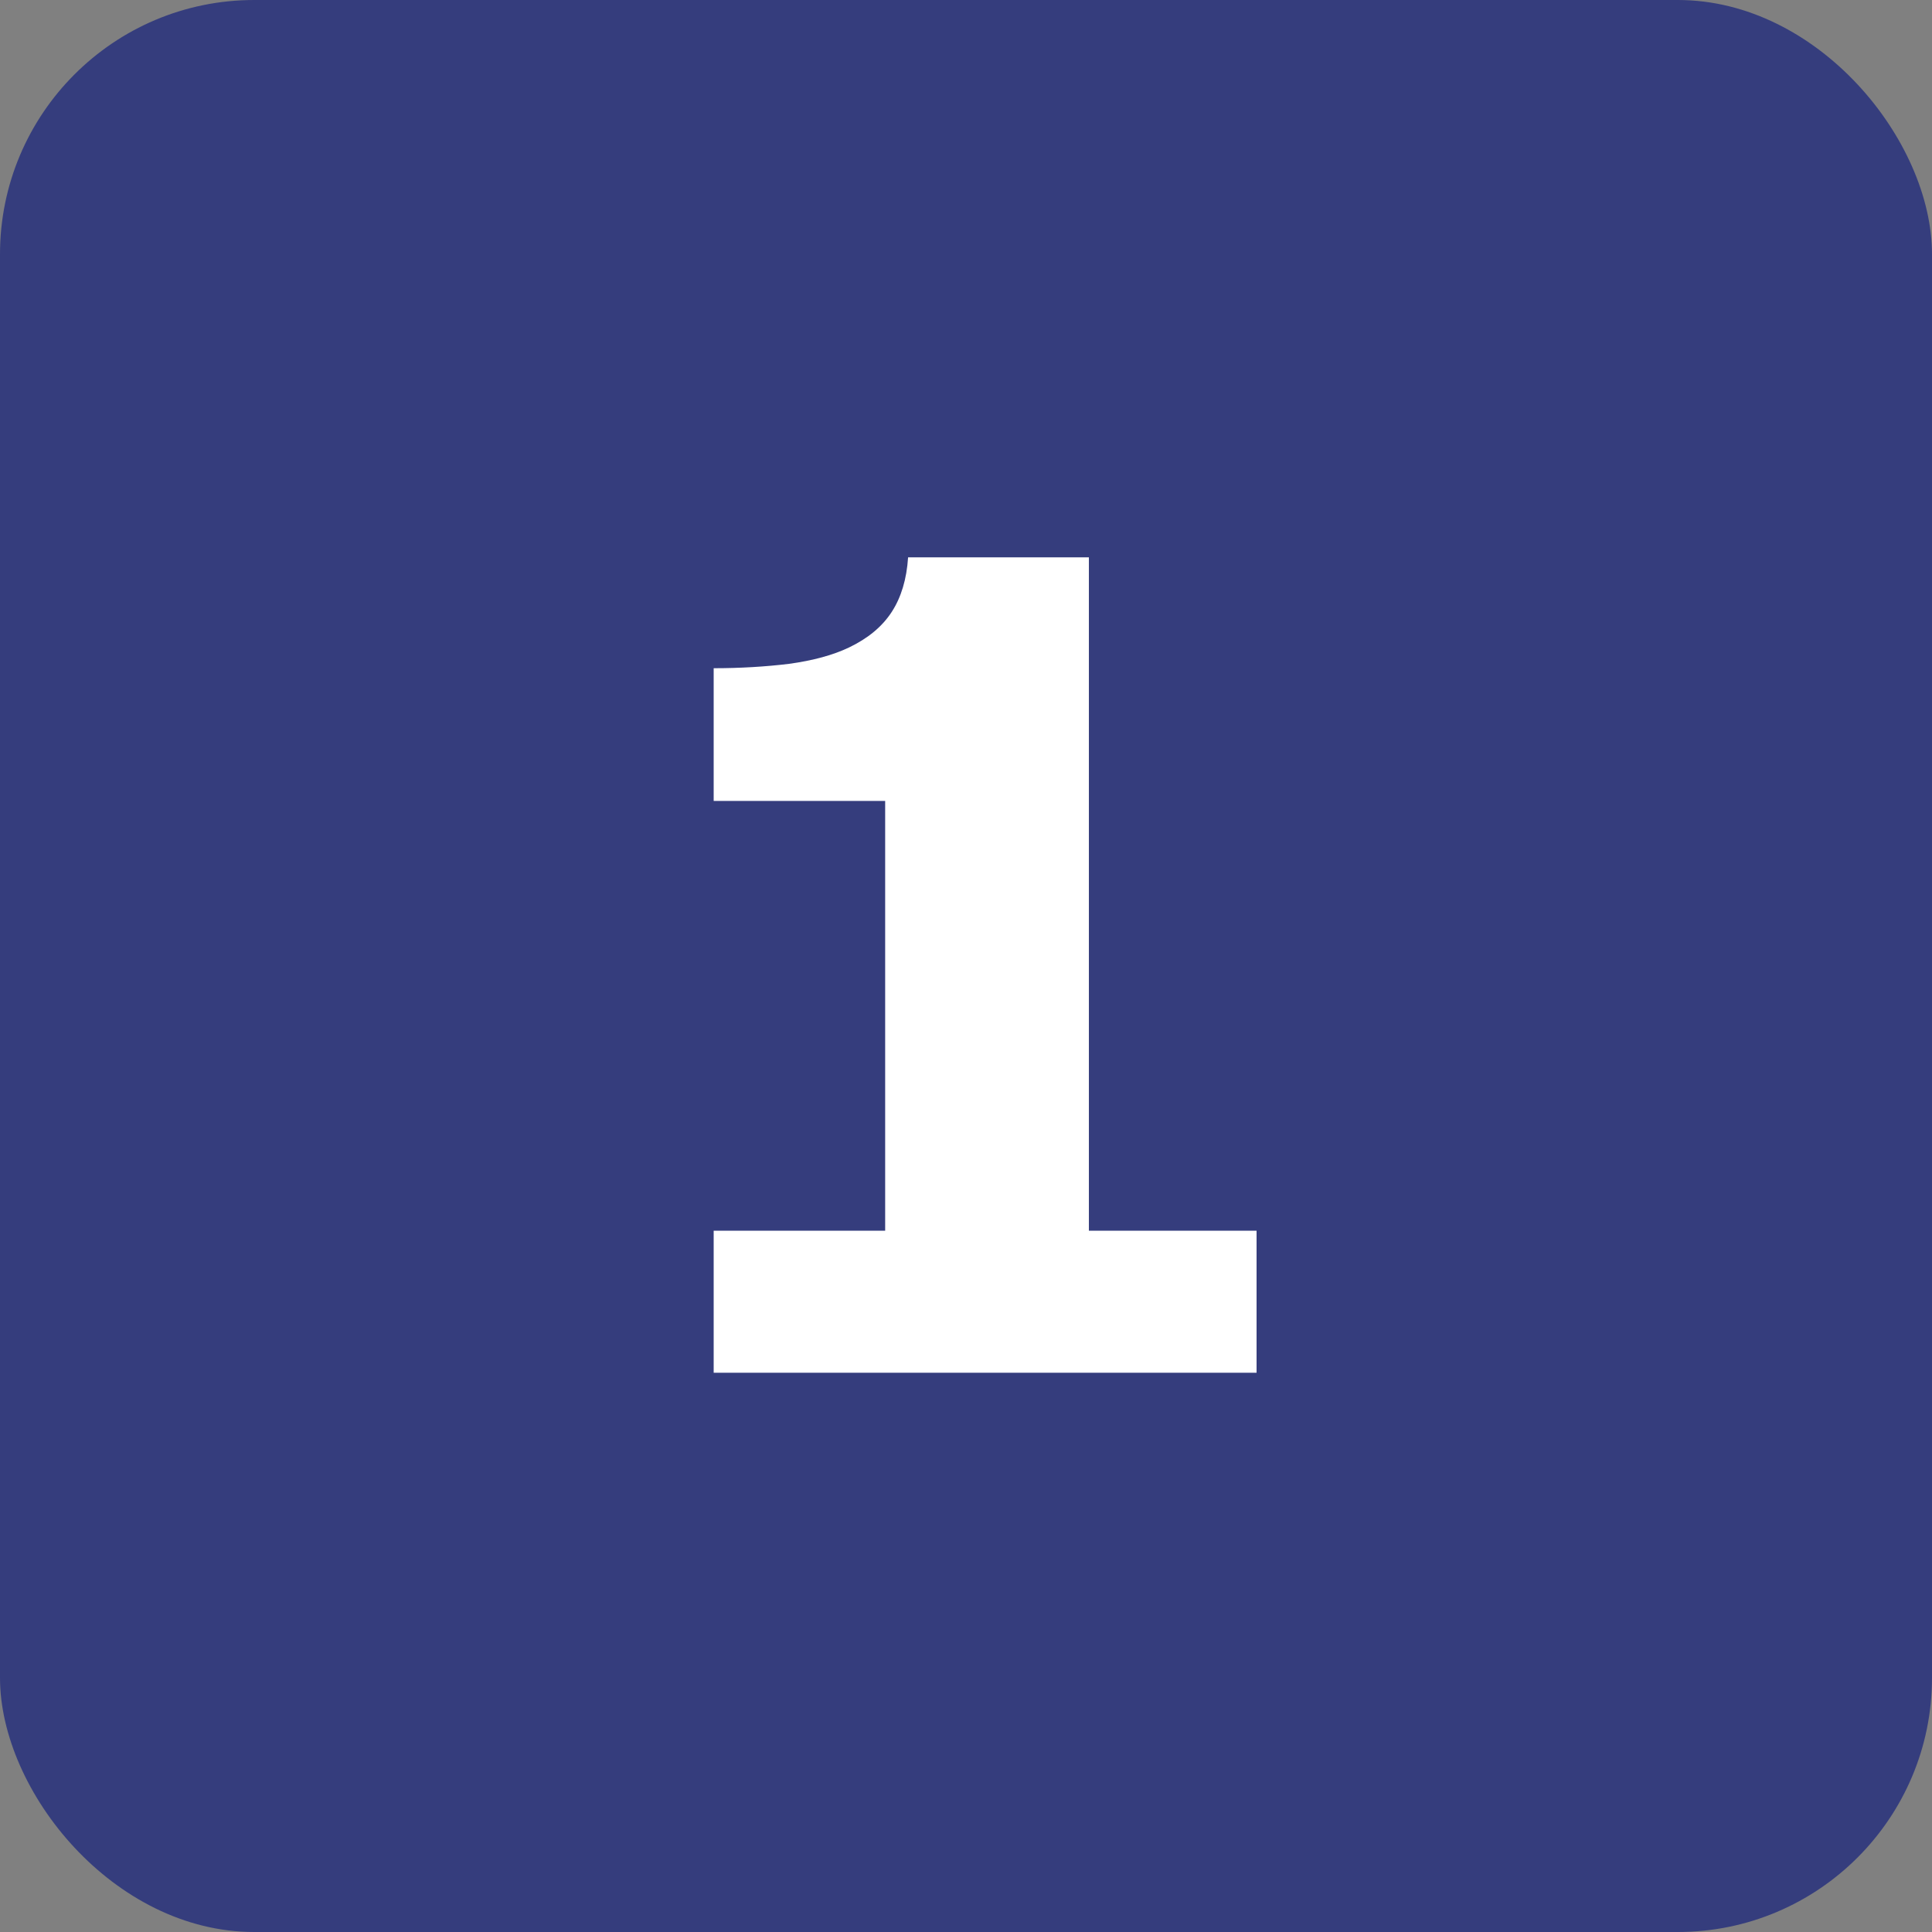
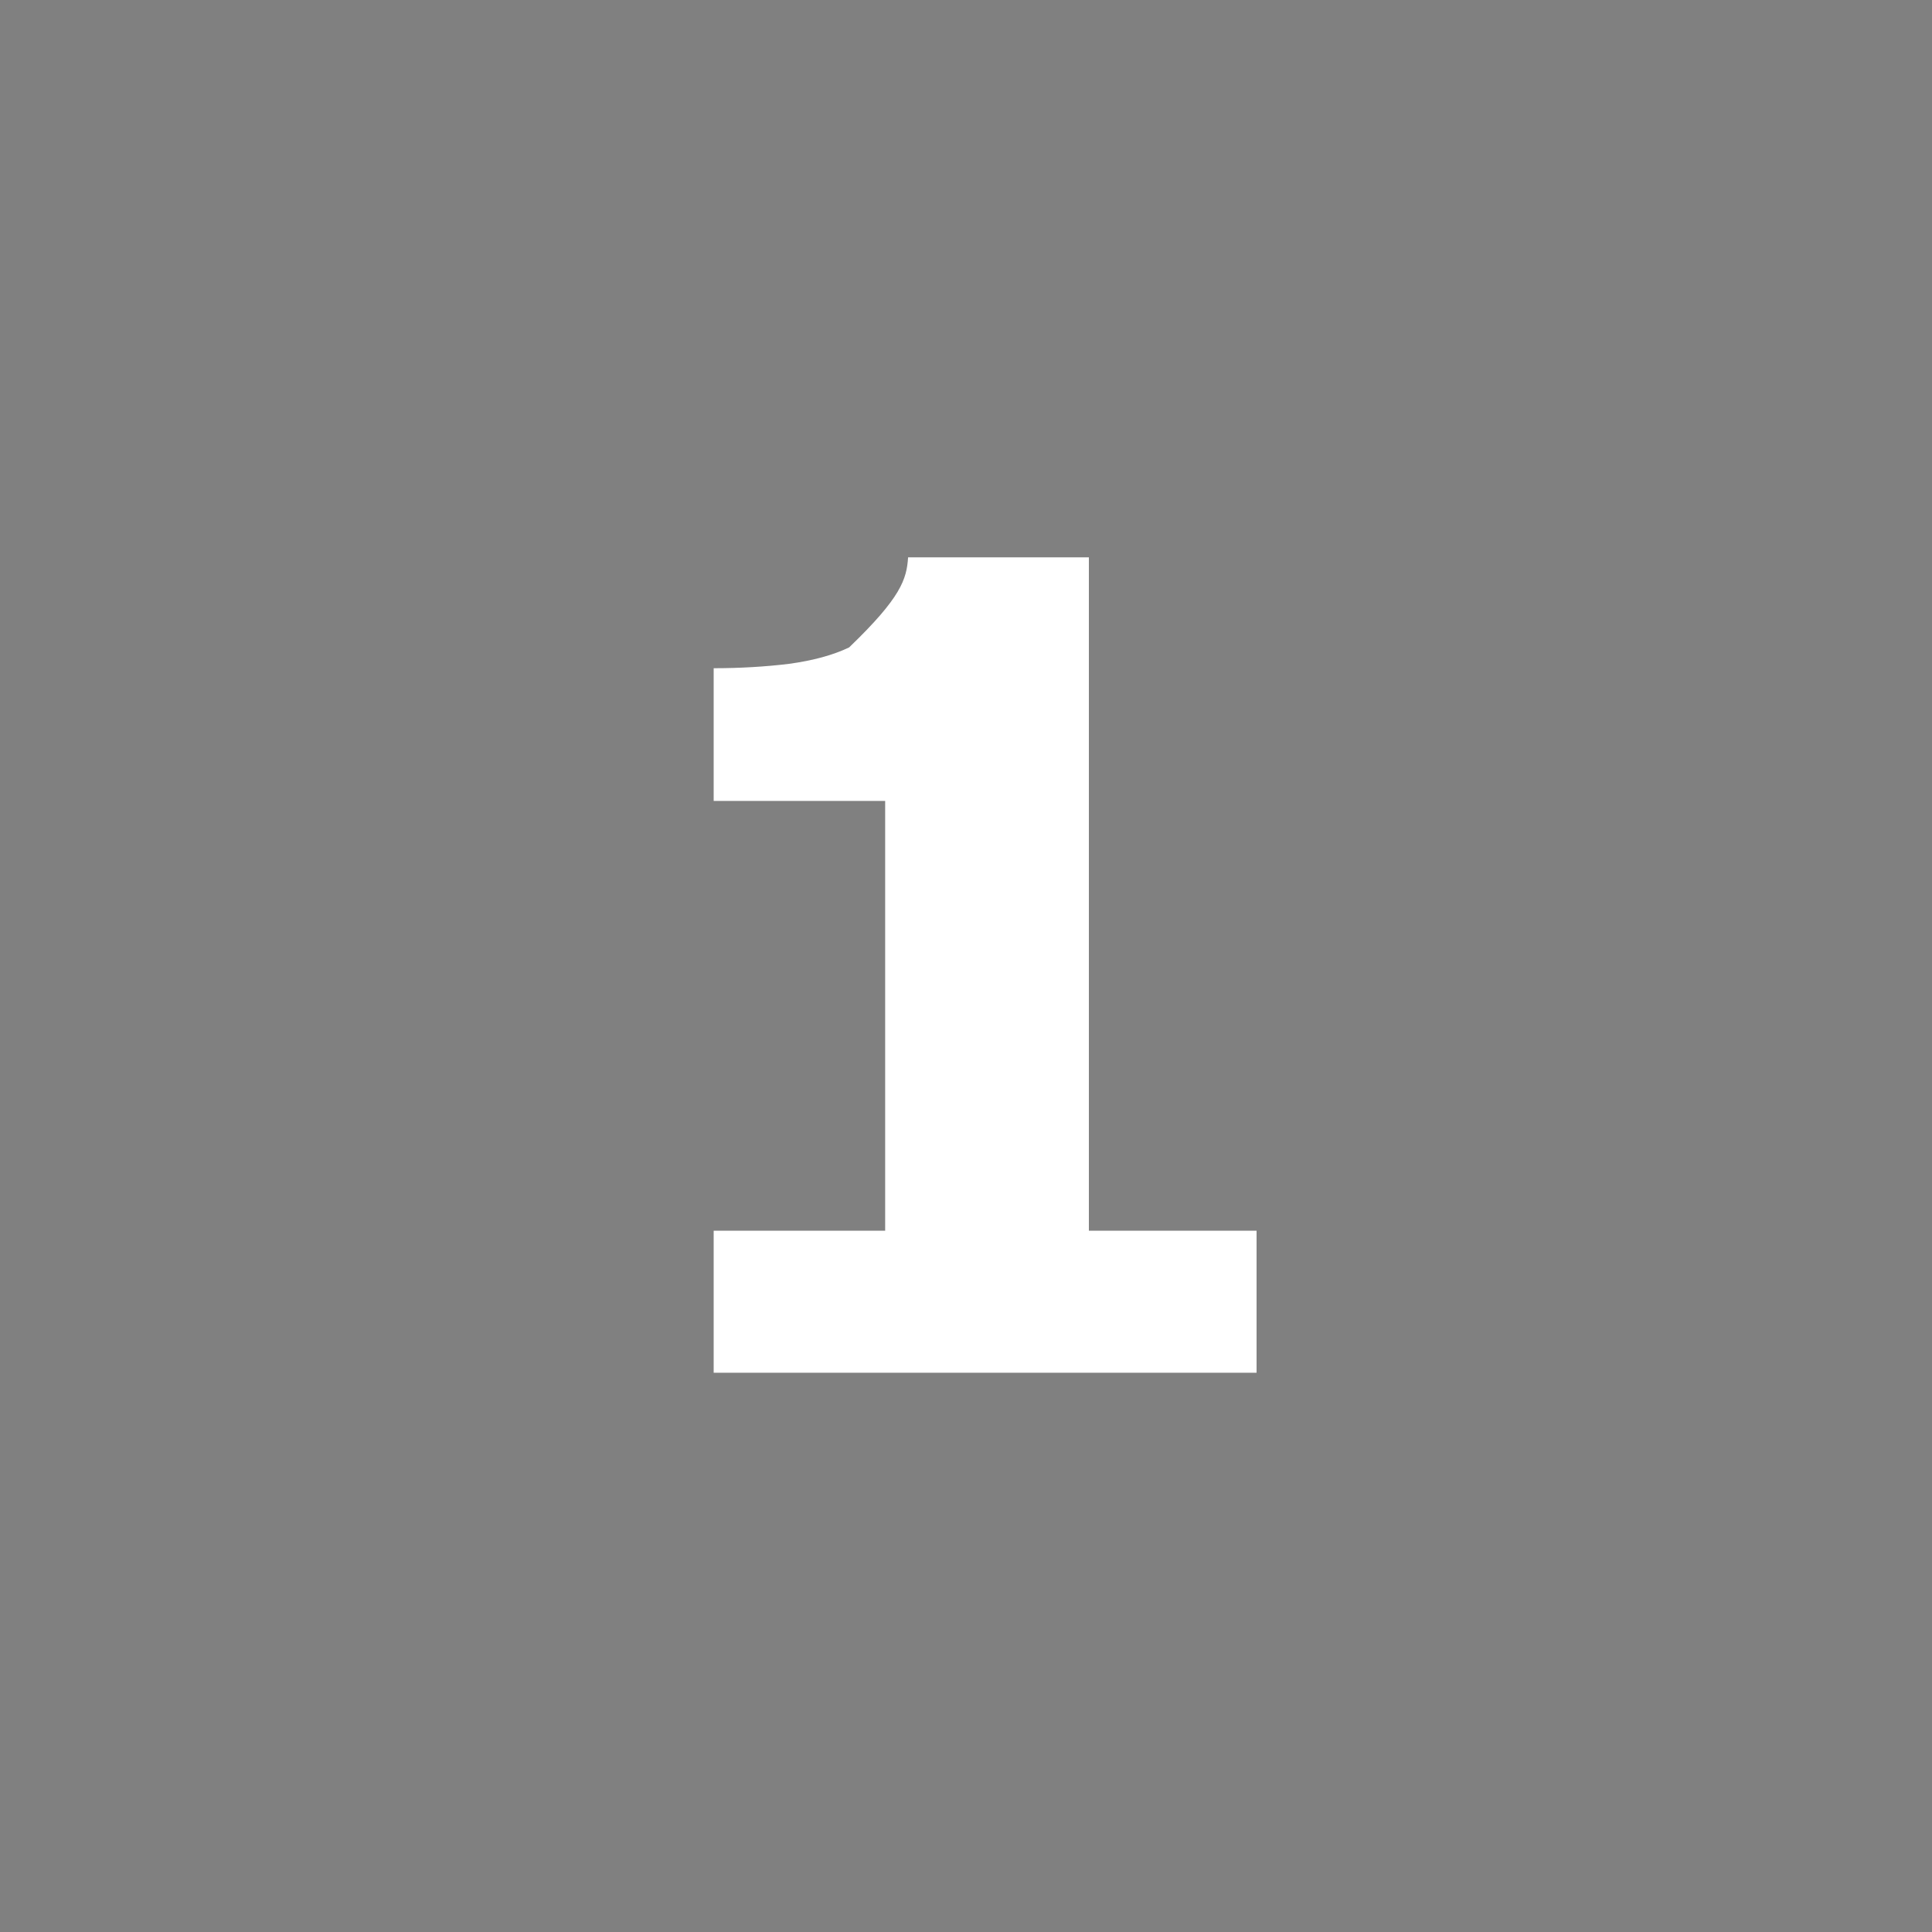
<svg xmlns="http://www.w3.org/2000/svg" width="38" height="38" viewBox="0 0 38 38" fill="none">
  <rect x="0" y="0" width="38" height="38" fill="#808080" stroke="none" />
-   <rect opacity="0.6" width="38" height="38" rx="5" fill="#04127C" />
-   <path d="M24.715 27H14.037V24.207H17.41V15.753H14.037V13.143C14.553 13.143 15.047 13.114 15.52 13.057C15.992 12.992 16.386 12.885 16.701 12.734C17.074 12.555 17.353 12.323 17.539 12.036C17.725 11.75 17.833 11.392 17.861 10.962H21.417V24.207H24.715V27Z" fill="white" />
+   <path d="M24.715 27H14.037V24.207H17.41V15.753H14.037V13.143C14.553 13.143 15.047 13.114 15.52 13.057C15.992 12.992 16.386 12.885 16.701 12.734C17.725 11.75 17.833 11.392 17.861 10.962H21.417V24.207H24.715V27Z" fill="white" />
</svg>